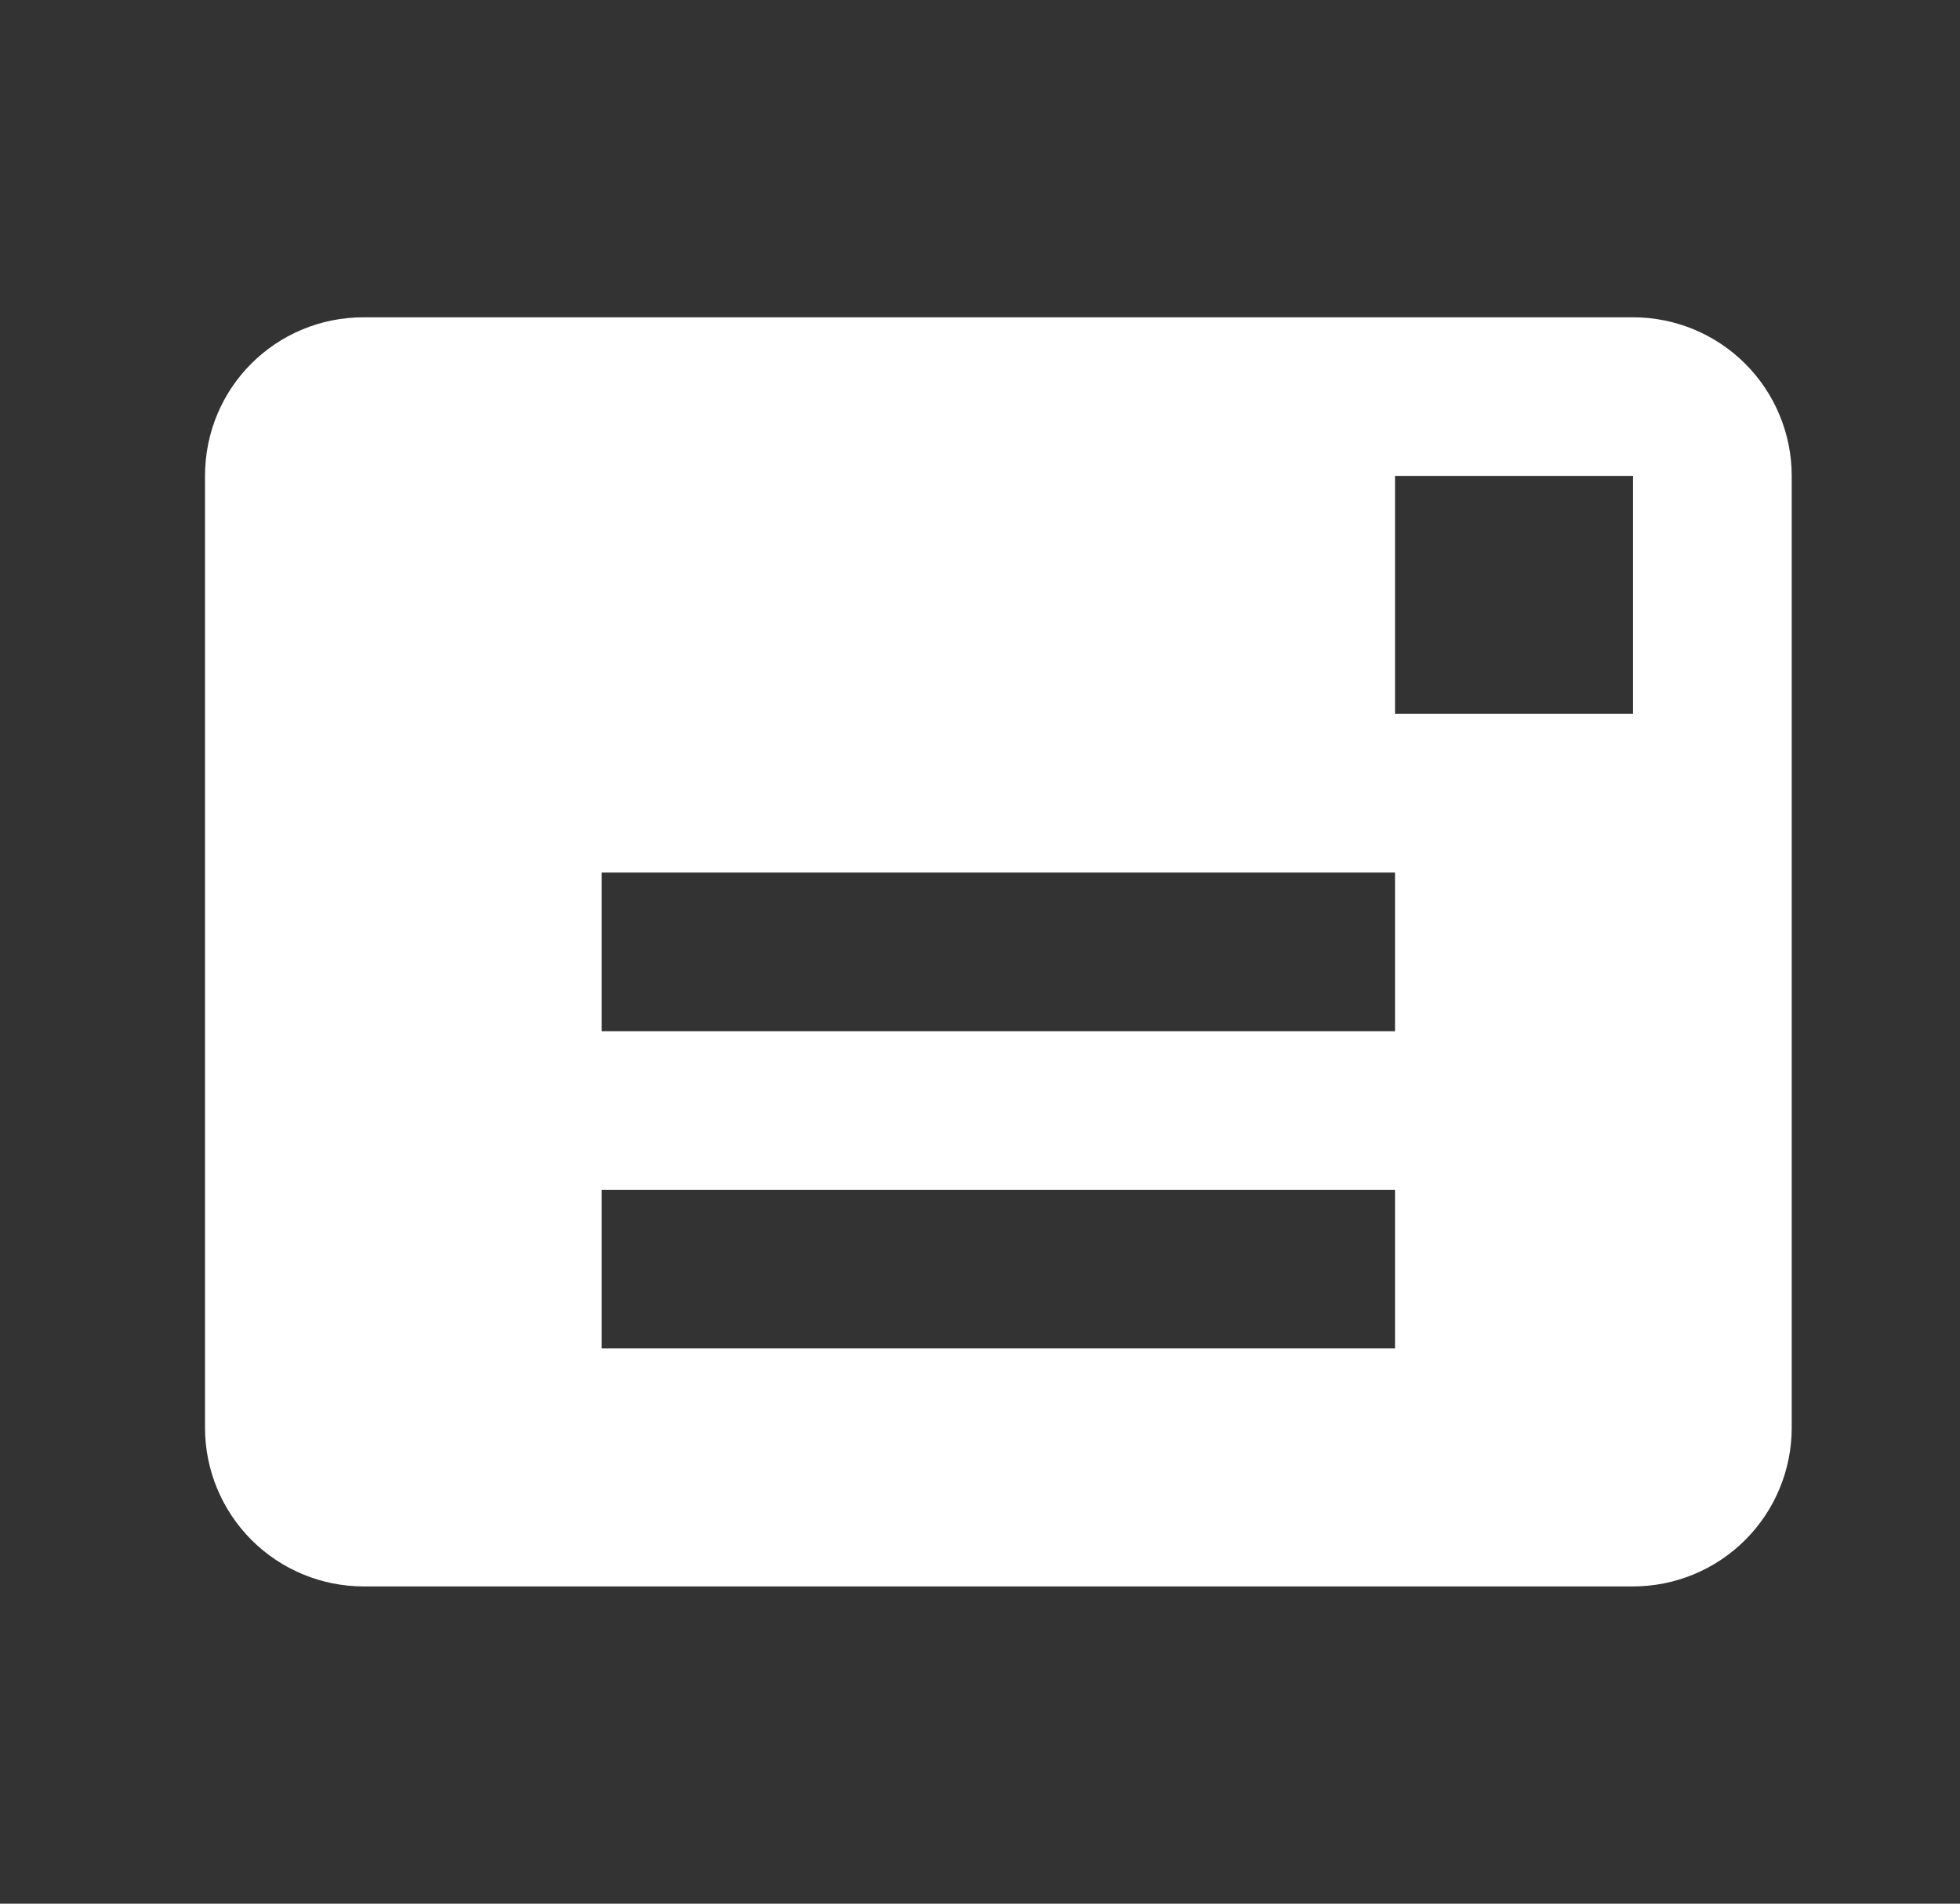
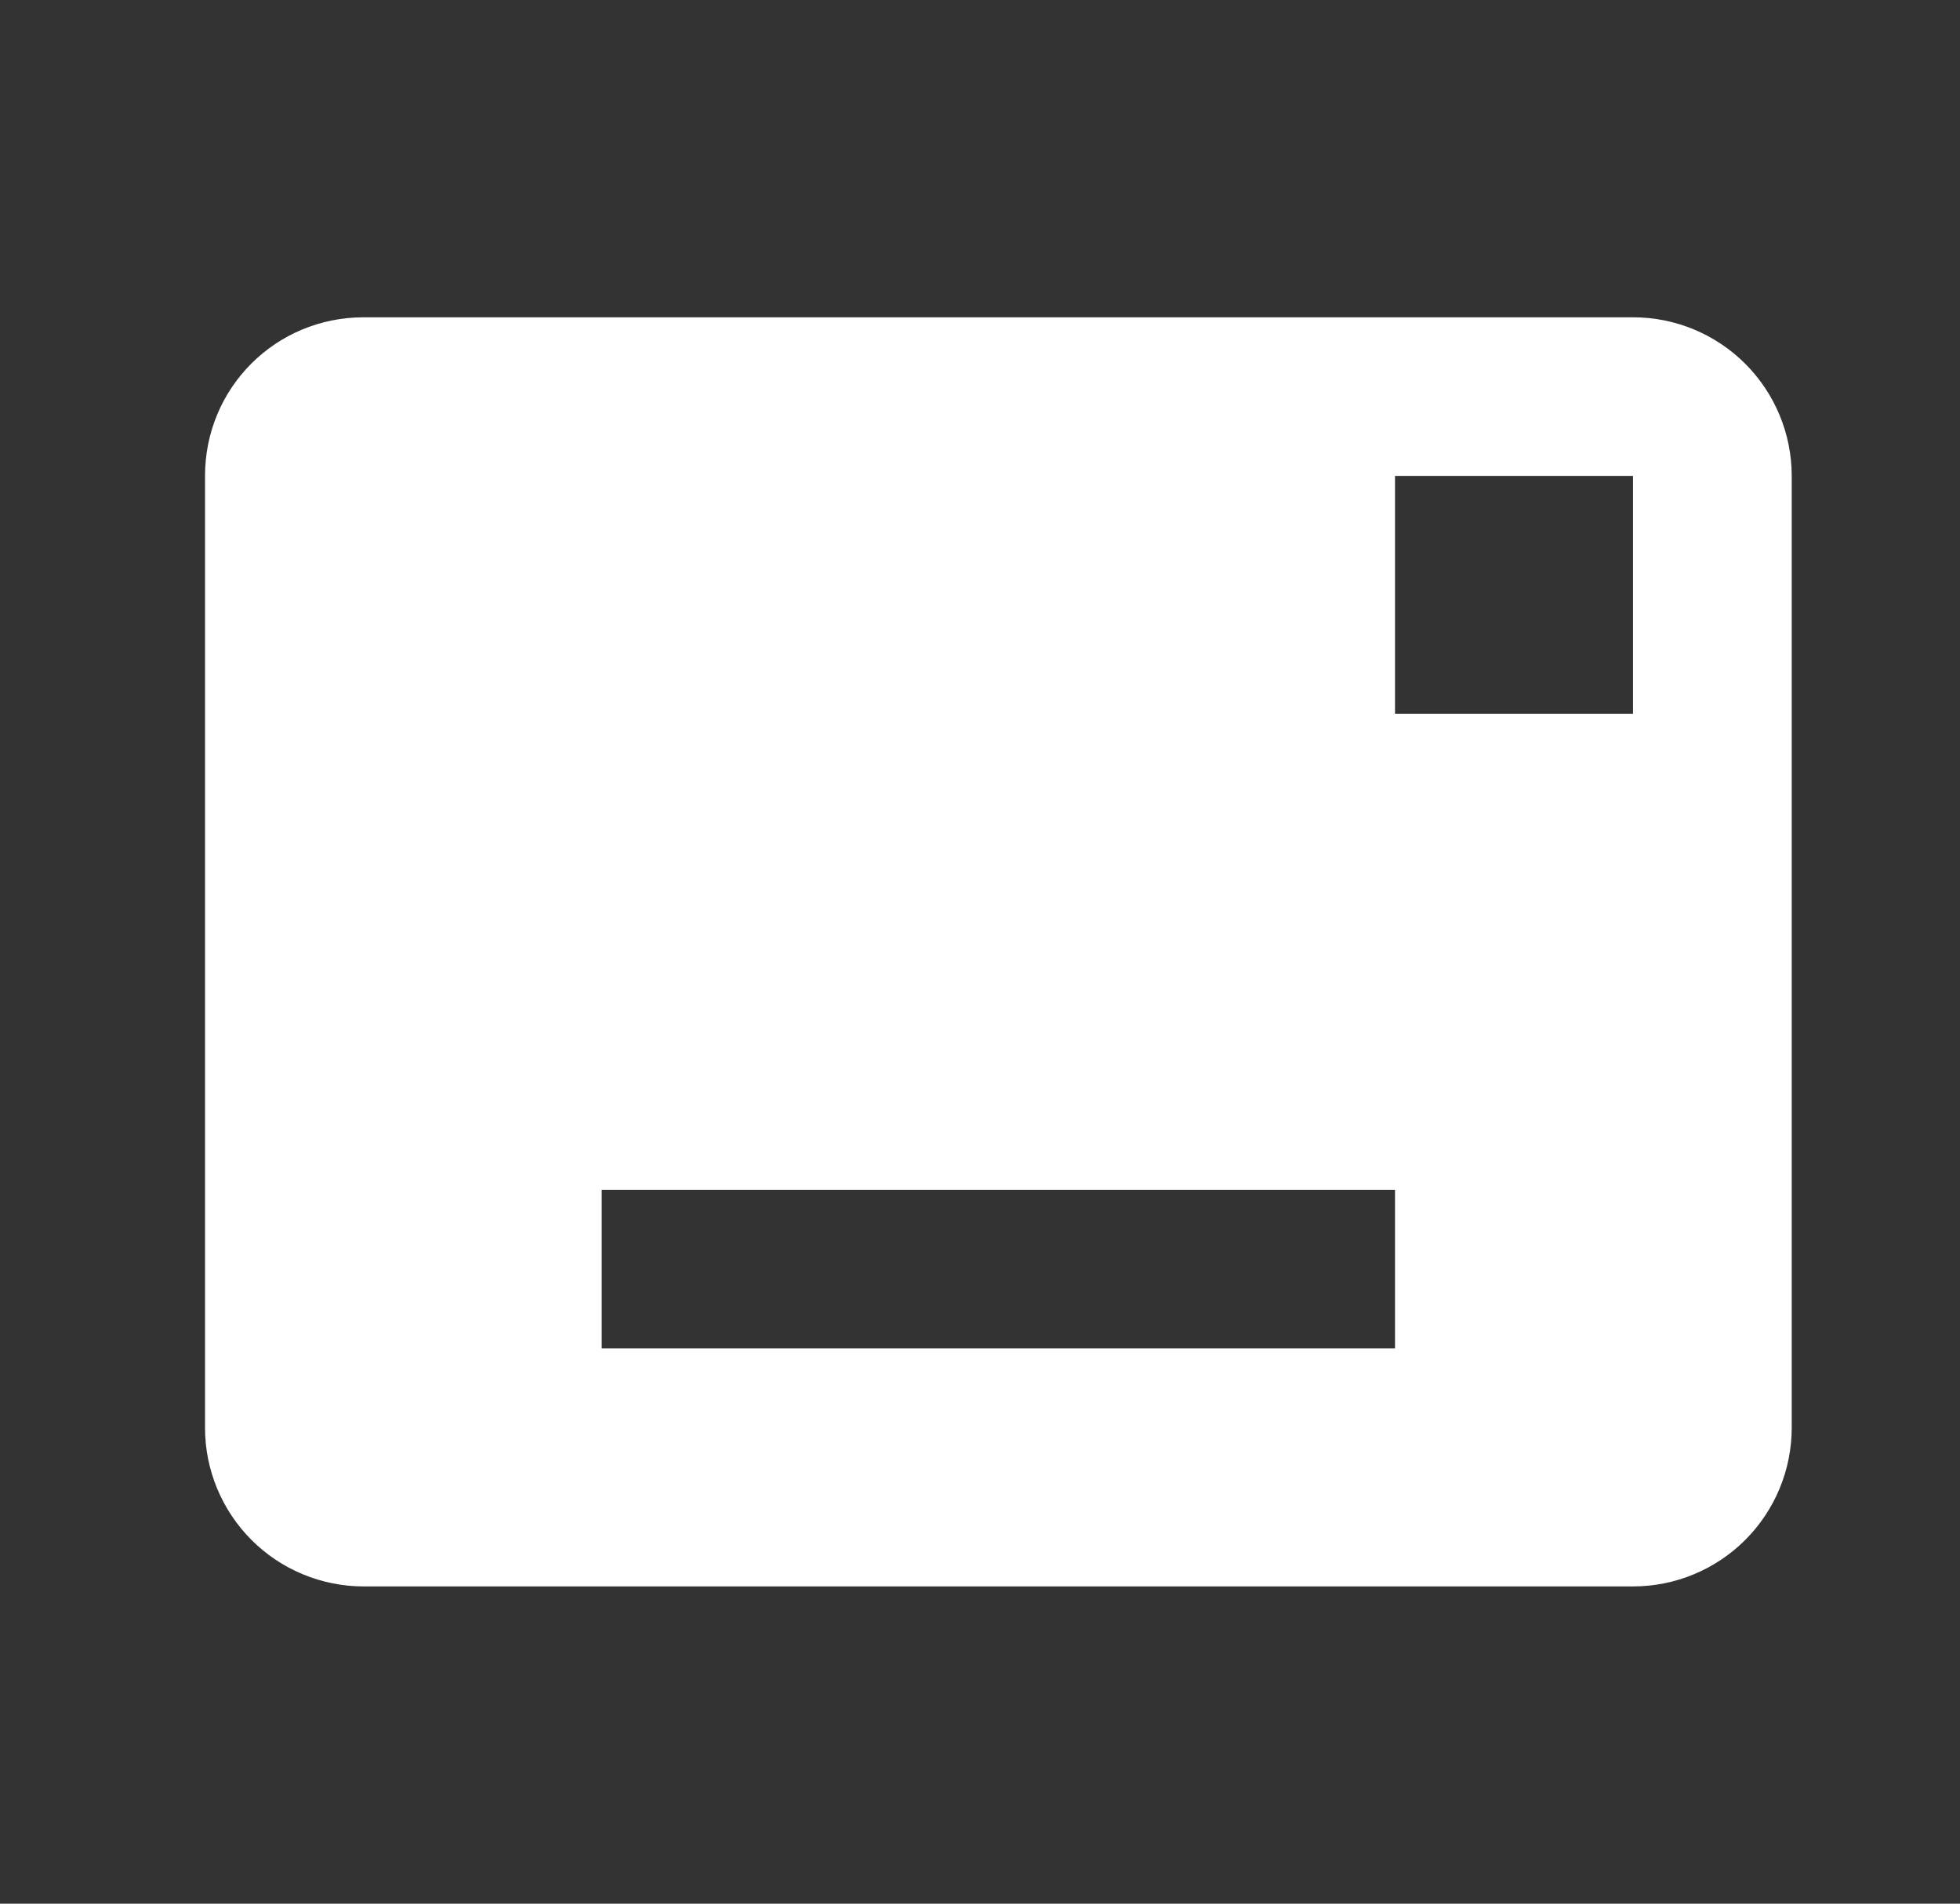
<svg xmlns="http://www.w3.org/2000/svg" width="35" height="34" viewBox="0 0 35 34" fill="none">
  <rect x="0" y="0" width="35" height="34" fill="#333333" stroke="none" />
-   <path d="M29.161 5.667H6.495C4.922 5.667 3.661 6.928 3.661 8.5V25.5C3.661 26.252 3.96 26.972 4.491 27.504C5.022 28.035 5.743 28.334 6.495 28.334H29.161C29.913 28.334 30.633 28.035 31.165 27.504C31.696 26.972 31.995 26.252 31.995 25.5V8.5C31.995 7.749 31.696 7.028 31.165 6.497C30.633 5.965 29.913 5.667 29.161 5.667ZM24.911 24.084H10.745V21.25H24.911M24.911 18.417H10.745V15.584H24.911M29.161 12.75H24.911V8.5H29.161" fill="white" />
+   <path d="M29.161 5.667H6.495C4.922 5.667 3.661 6.928 3.661 8.5V25.5C3.661 26.252 3.96 26.972 4.491 27.504C5.022 28.035 5.743 28.334 6.495 28.334H29.161C29.913 28.334 30.633 28.035 31.165 27.504C31.696 26.972 31.995 26.252 31.995 25.5V8.5C31.995 7.749 31.696 7.028 31.165 6.497C30.633 5.965 29.913 5.667 29.161 5.667ZM24.911 24.084H10.745V21.25H24.911M24.911 18.417H10.745H24.911M29.161 12.75H24.911V8.5H29.161" fill="white" />
</svg>